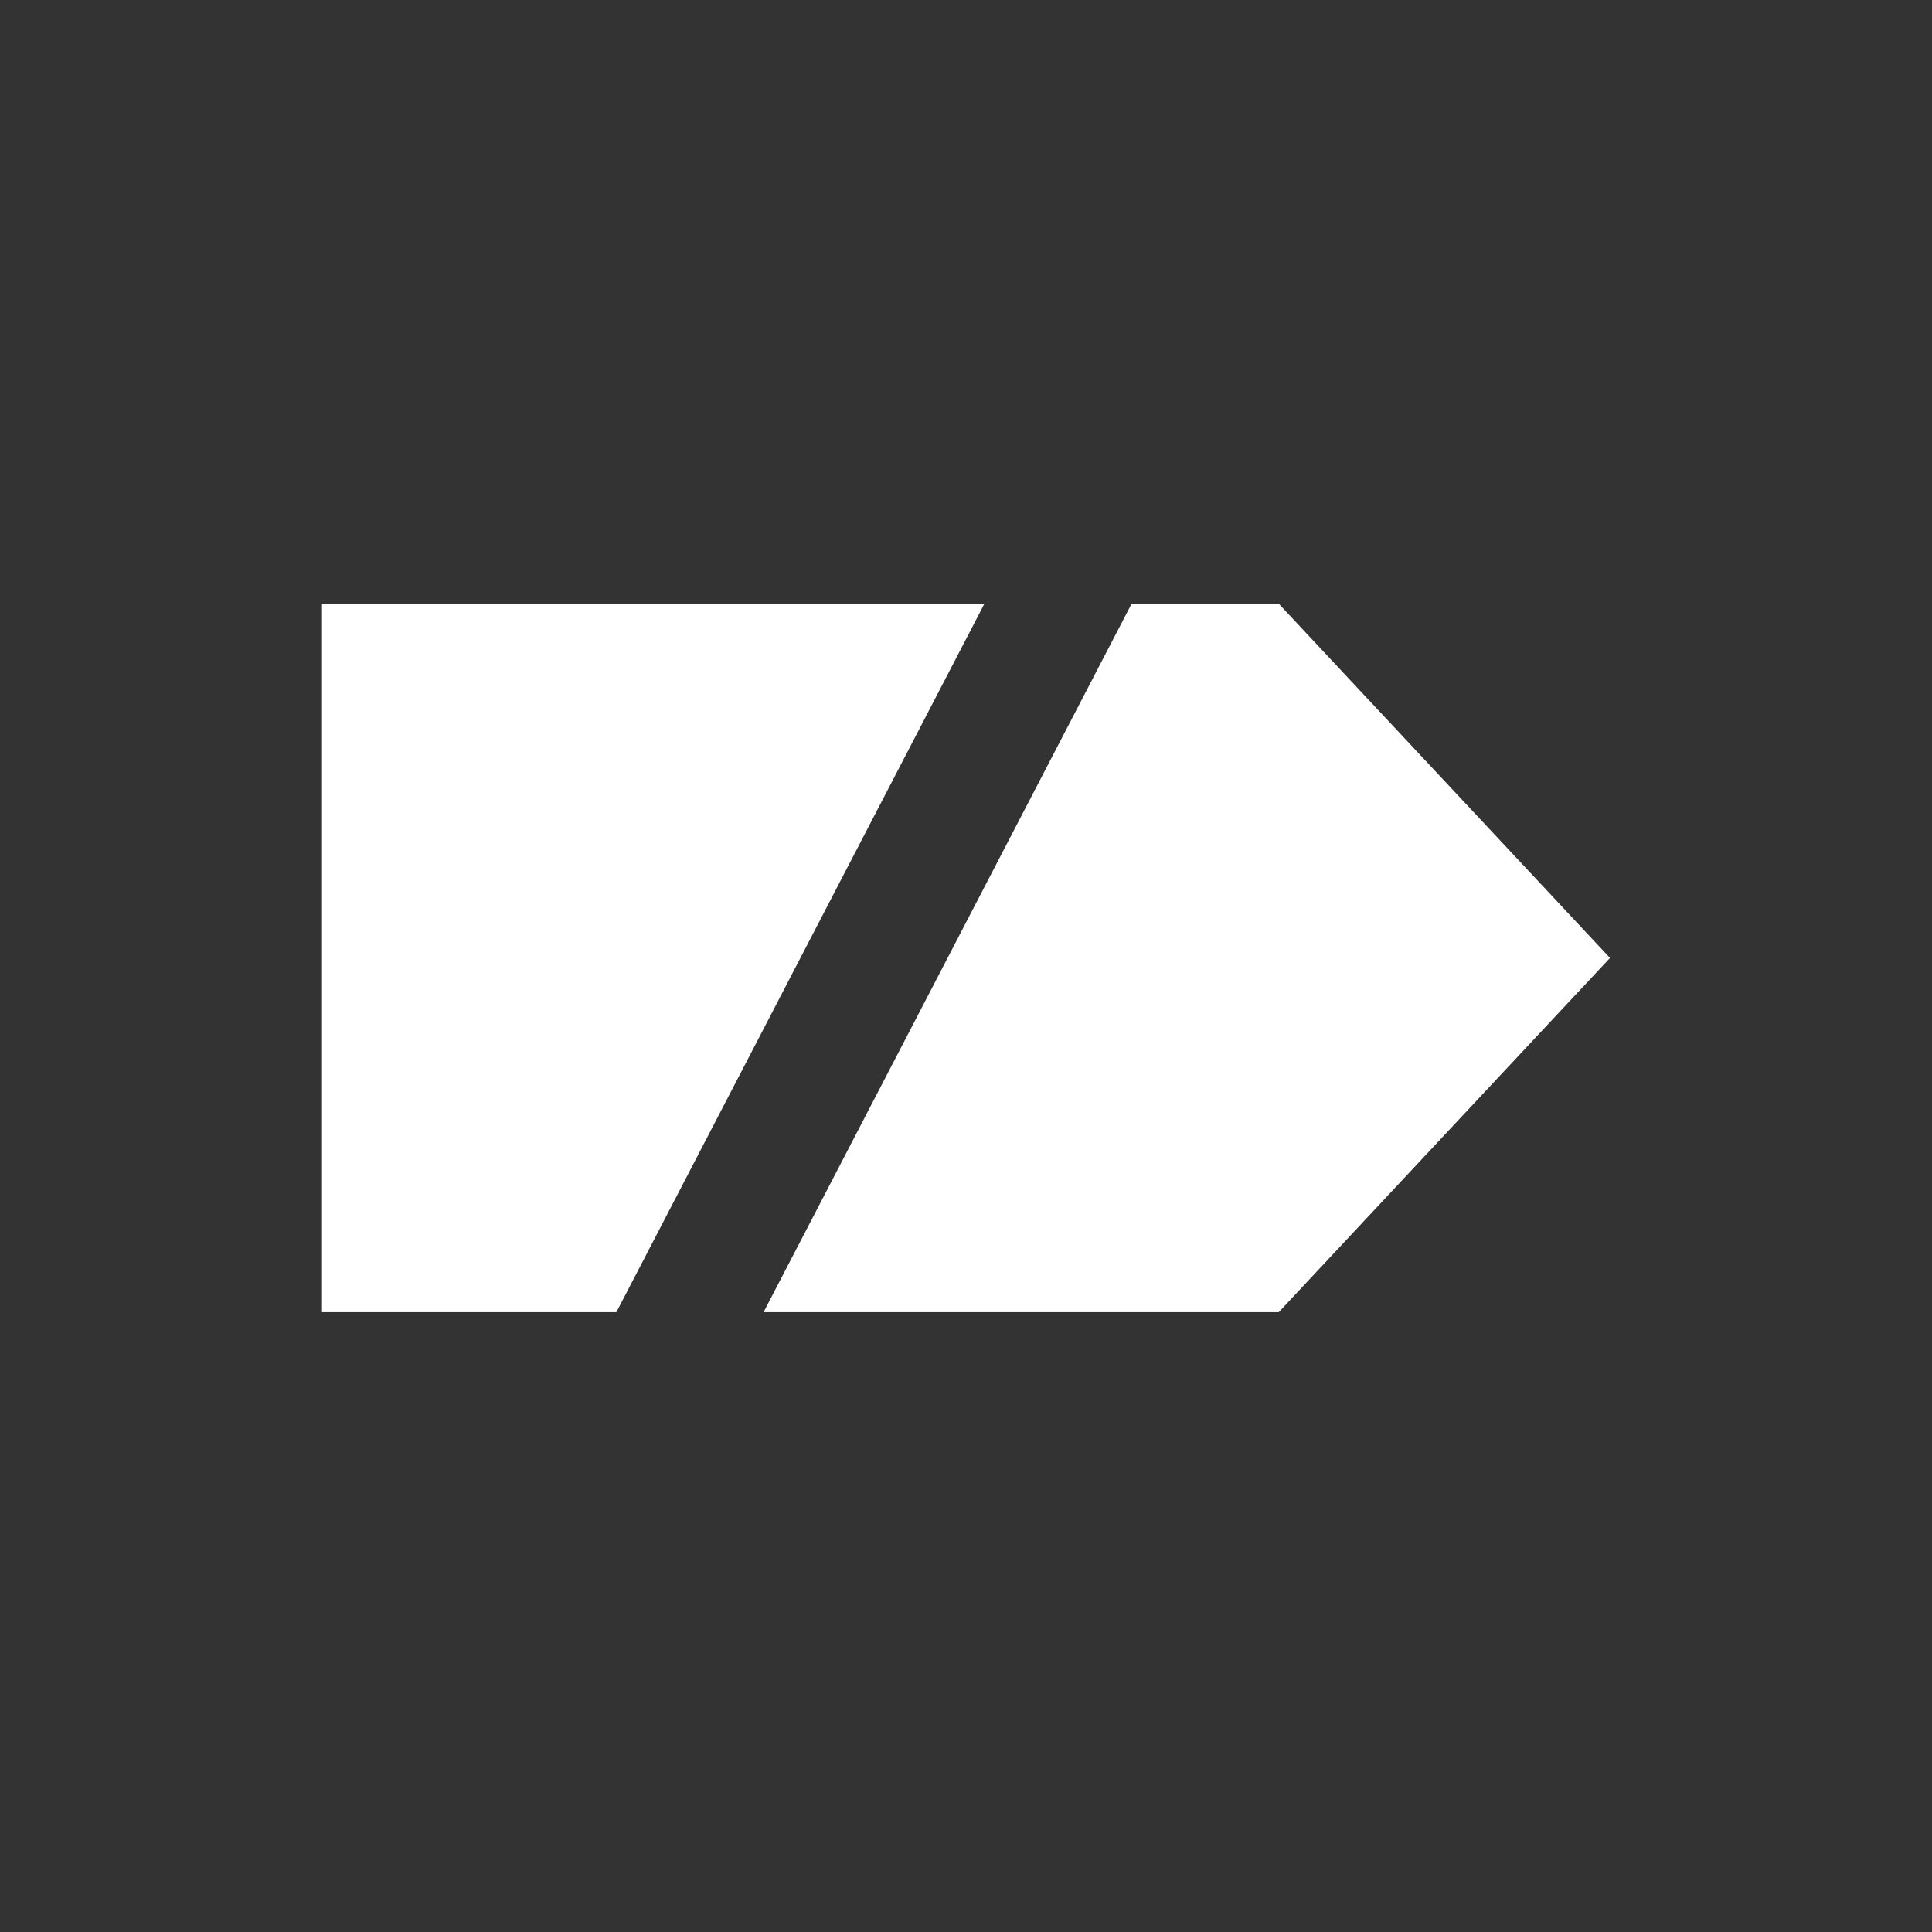
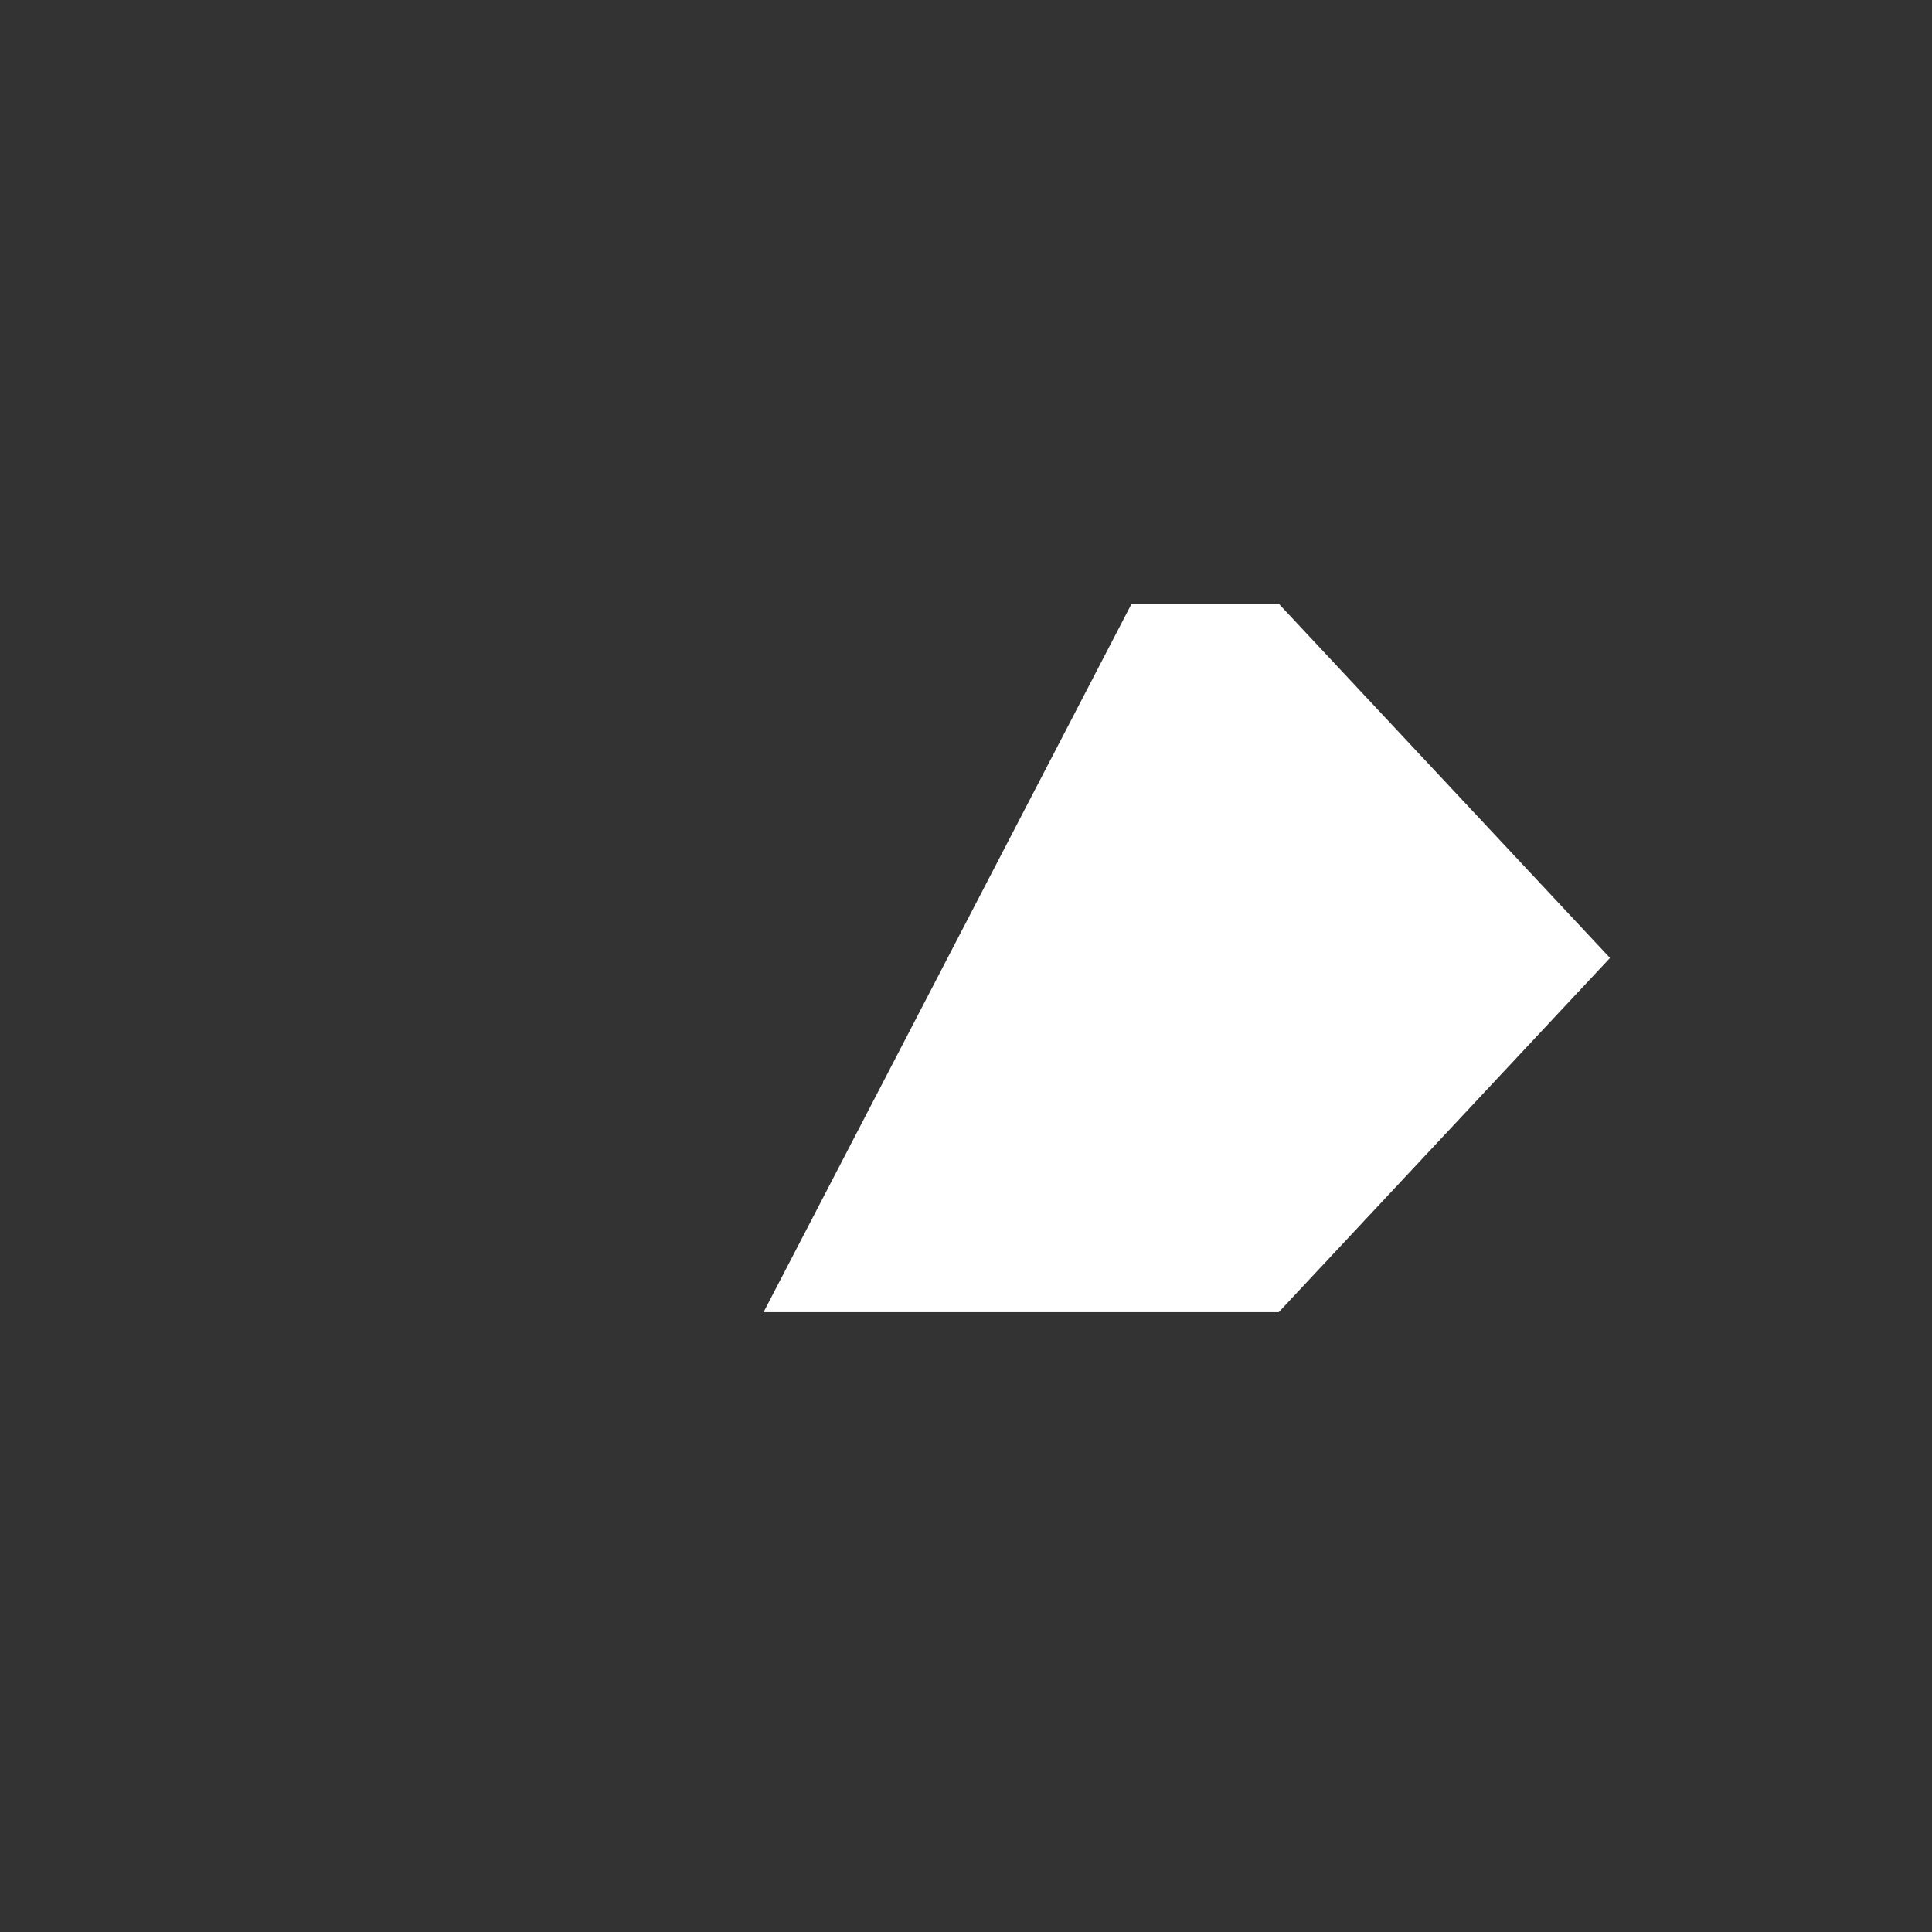
<svg xmlns="http://www.w3.org/2000/svg" width="48" height="48" viewBox="0 0 48 48" fill="none">
  <rect x="0" y="0" width="48" height="48" fill="#333333" stroke="none" />
-   <path d="M8 32.6V15H24.457L15.314 32.6H8Z" fill="white" />
  <path d="M31.771 32.6H18.971L28.114 15H31.771L40 23.8L31.771 32.6Z" fill="white" />
</svg>